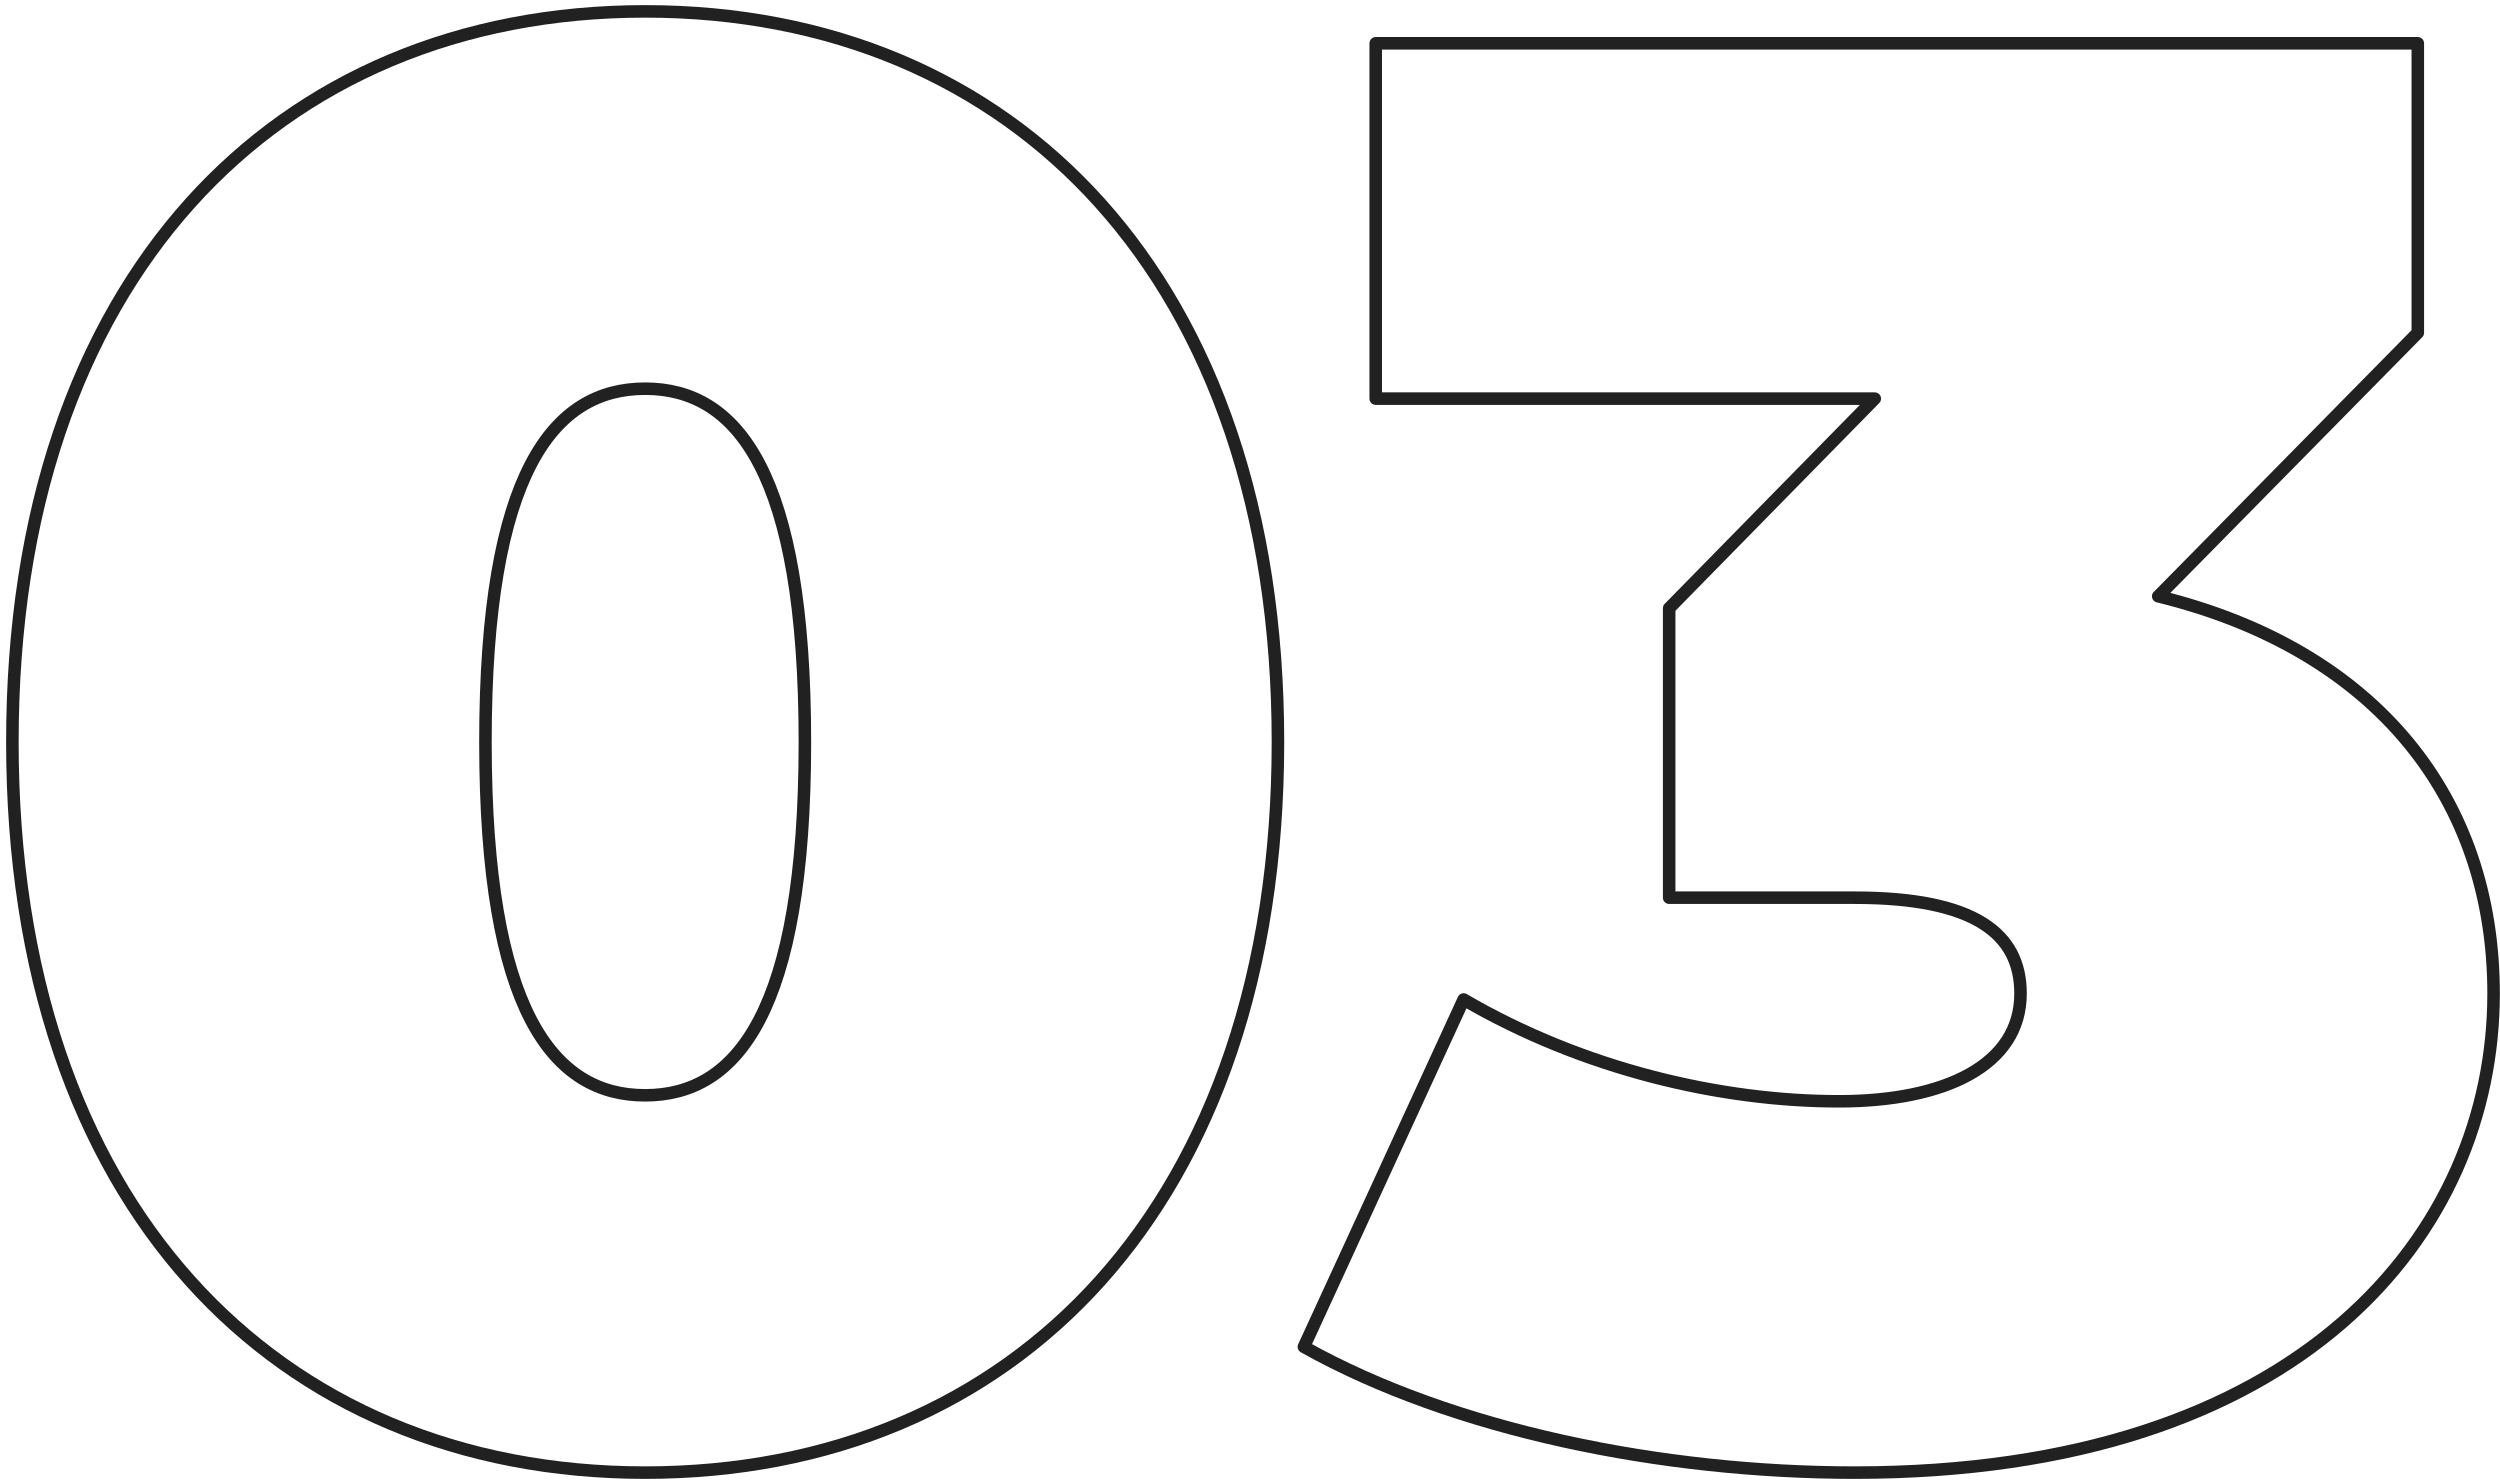
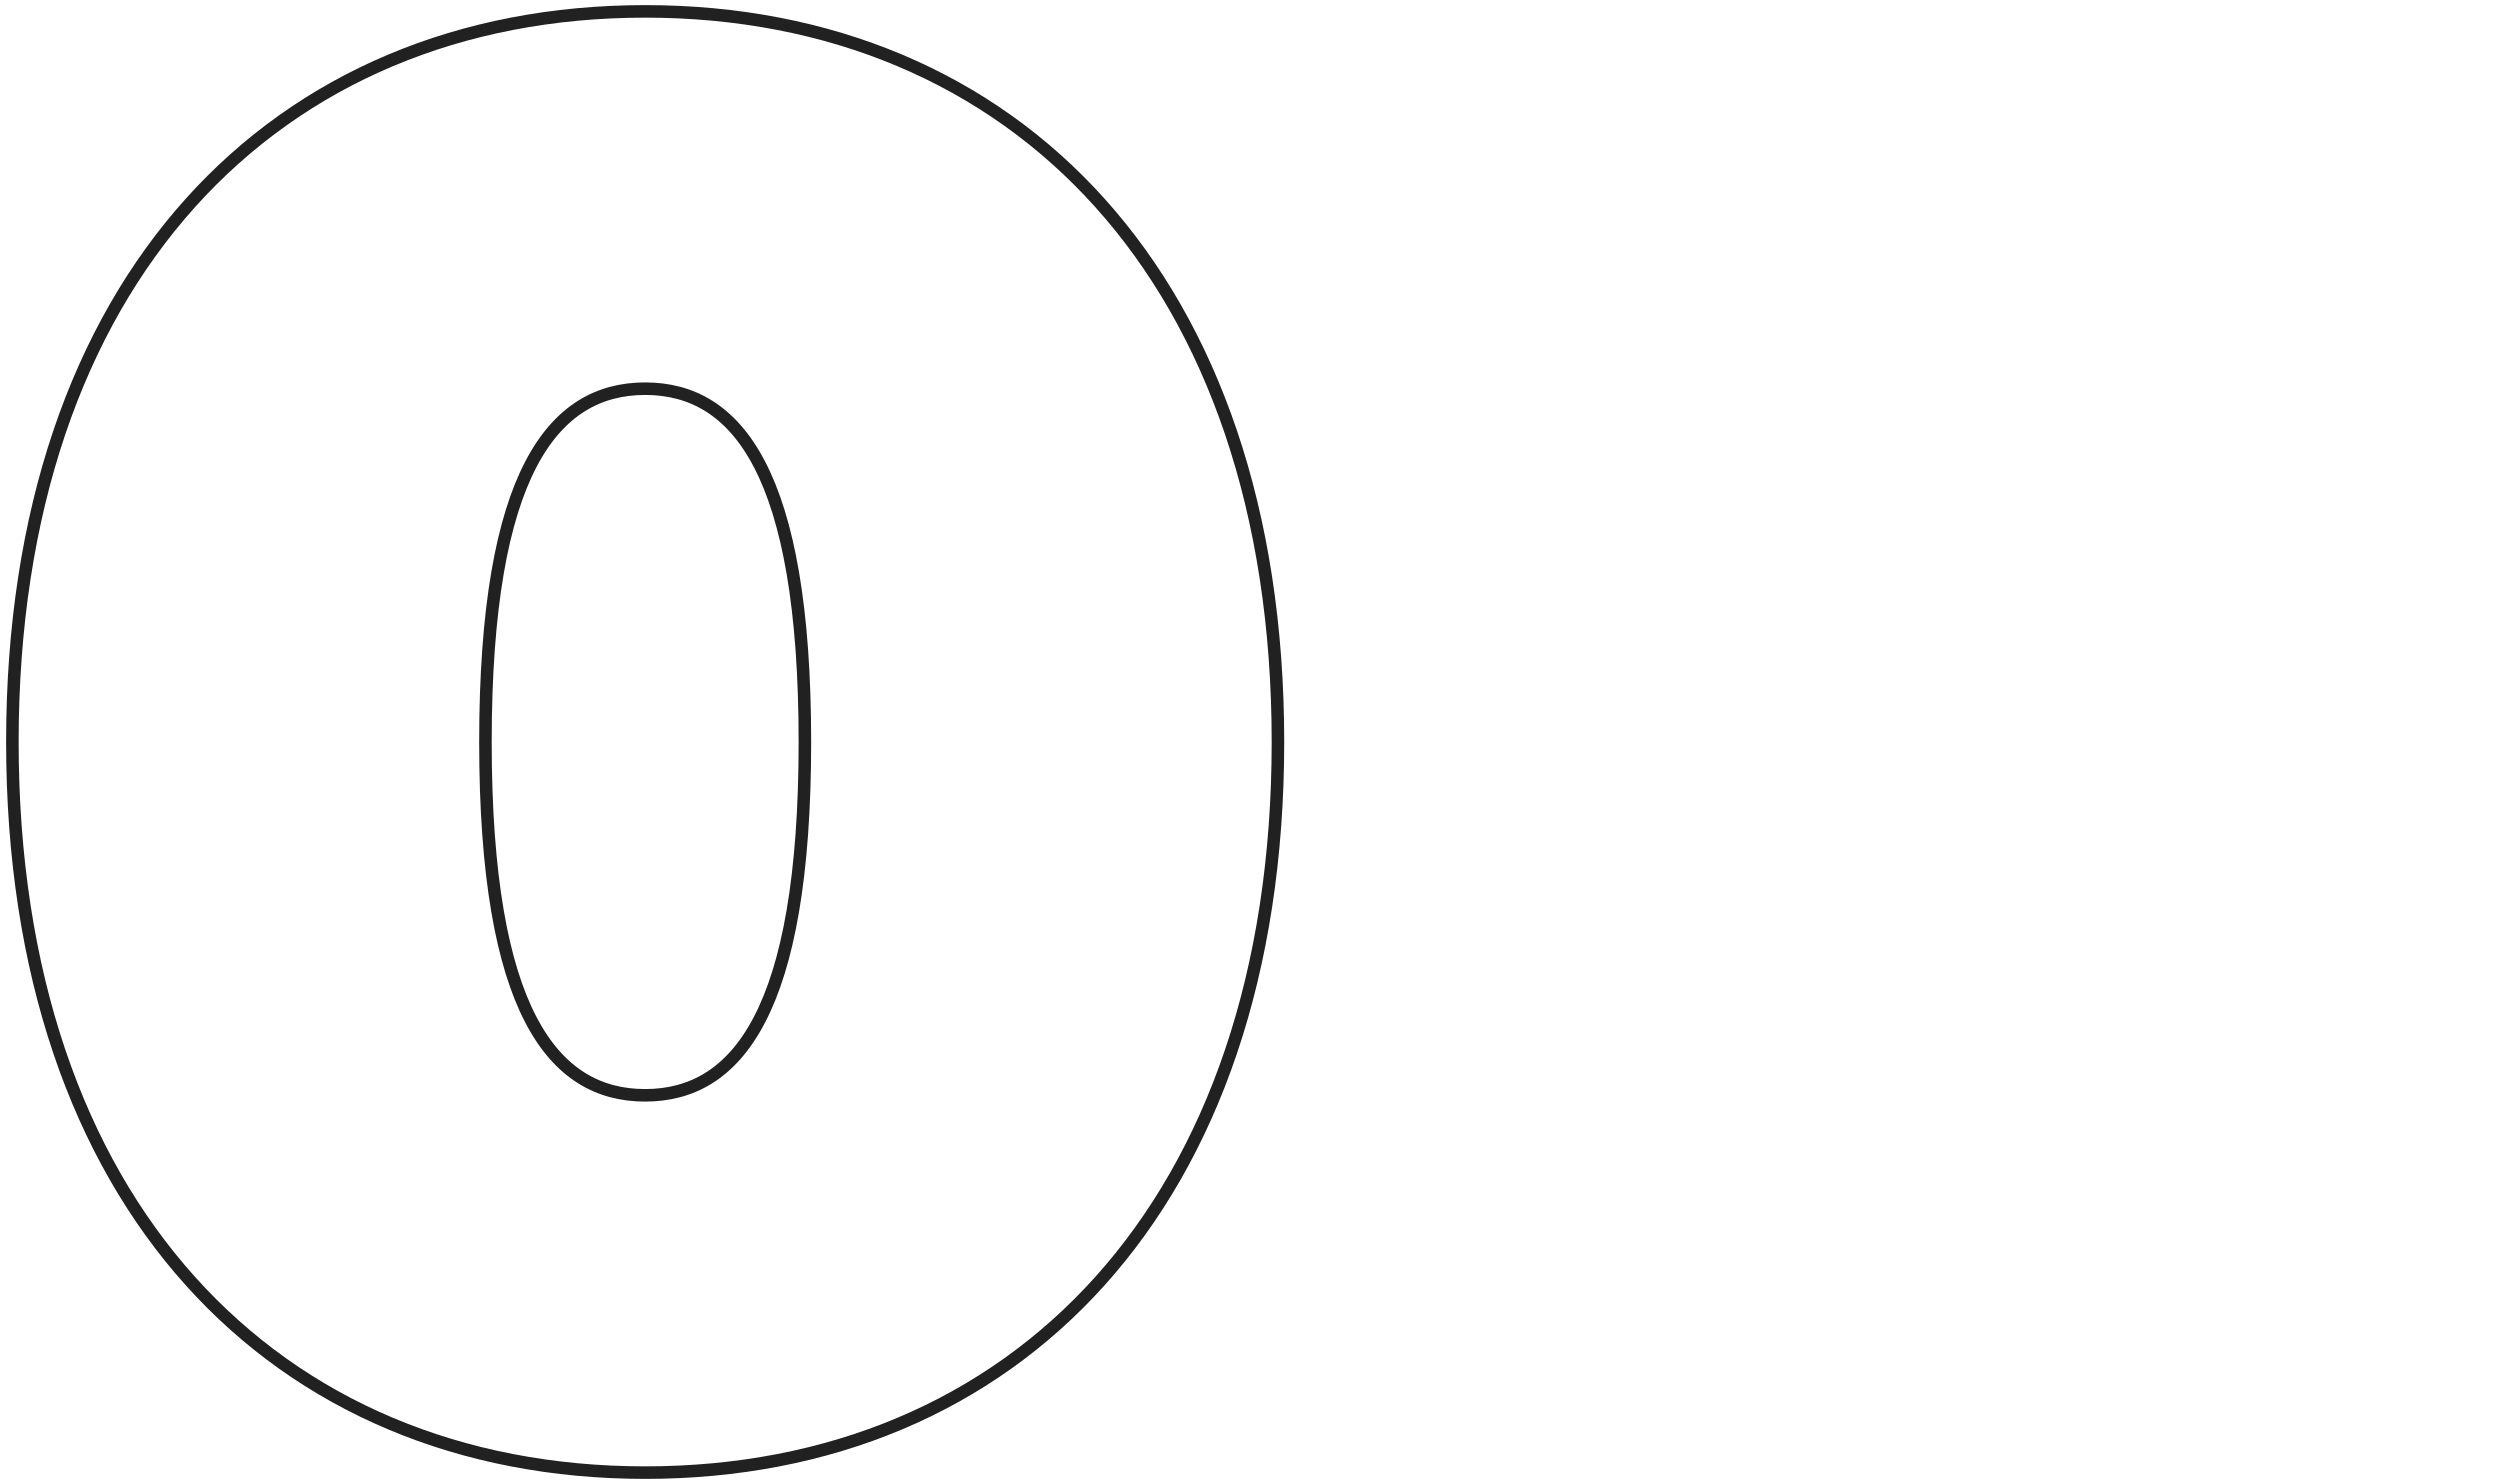
<svg xmlns="http://www.w3.org/2000/svg" width="347" height="206" viewBox="0 0 347 206" fill="none">
  <path d="M89.549 152.03C76.799 152.03 67.379 140.39 67.379 102.99C67.379 65.59 76.799 53.95 89.549 53.95C102.299 53.95 111.719 65.59 111.719 102.99C111.719 140.39 102.299 152.03 89.549 152.03ZM89.549 204.4C140.809 204.4 177.379 167.27 177.379 102.99C177.379 38.71 140.809 1.58 89.549 1.58C38.289 1.58 1.719 38.71 1.719 102.99C1.719 167.27 38.289 204.4 89.549 204.4Z" stroke="#212121" stroke-width="1.74" stroke-linecap="round" stroke-linejoin="round" />
-   <path d="M299.571 82.76L335.591 46.19V6.01H190.95V55.33H260.22L231.68 84.42V124.6H257.45C274.07 124.6 280.45 129.59 280.45 137.9C280.45 147.87 269.92 152.86 255.24 152.86C238.89 152.86 219.77 148.43 203.15 138.73L180.98 186.94C201.76 198.58 230.85 204.4 257.45 204.4C319.51 204.4 346.111 171.15 346.111 137.9C346.111 111.02 330.041 90.24 299.561 82.76H299.571Z" stroke="#212121" stroke-width="1.74" stroke-linecap="round" stroke-linejoin="round" />
</svg>